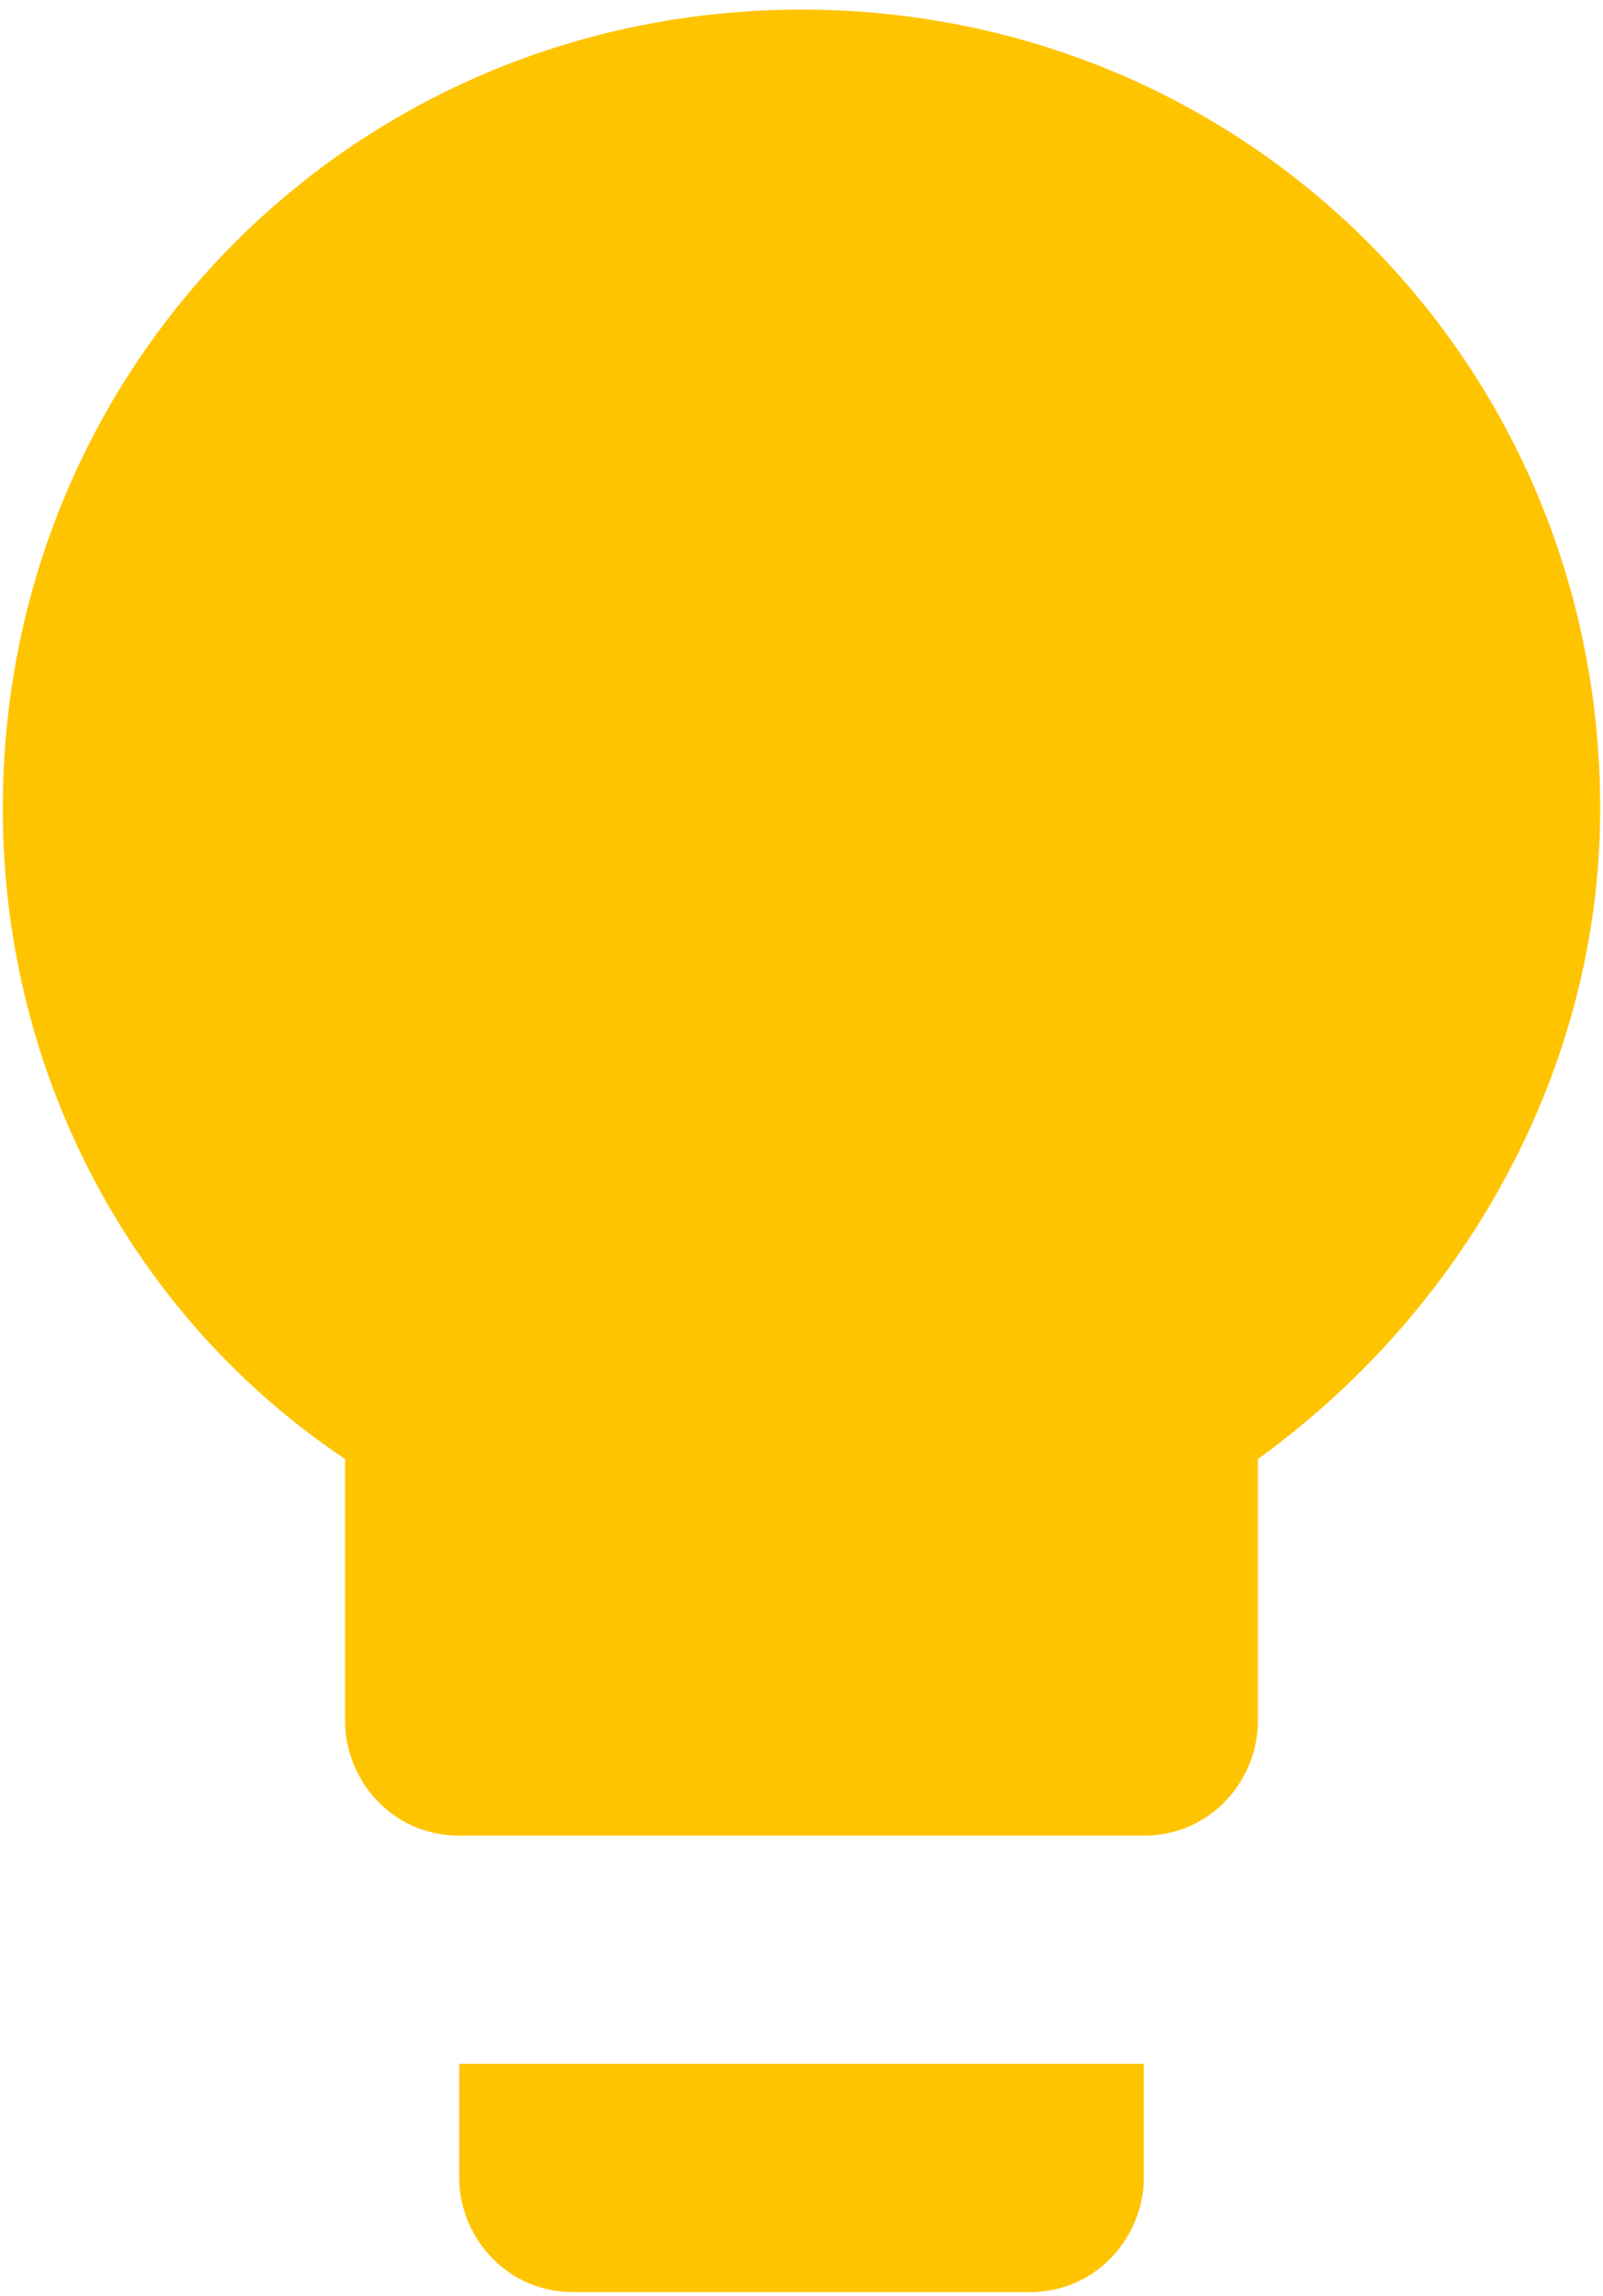
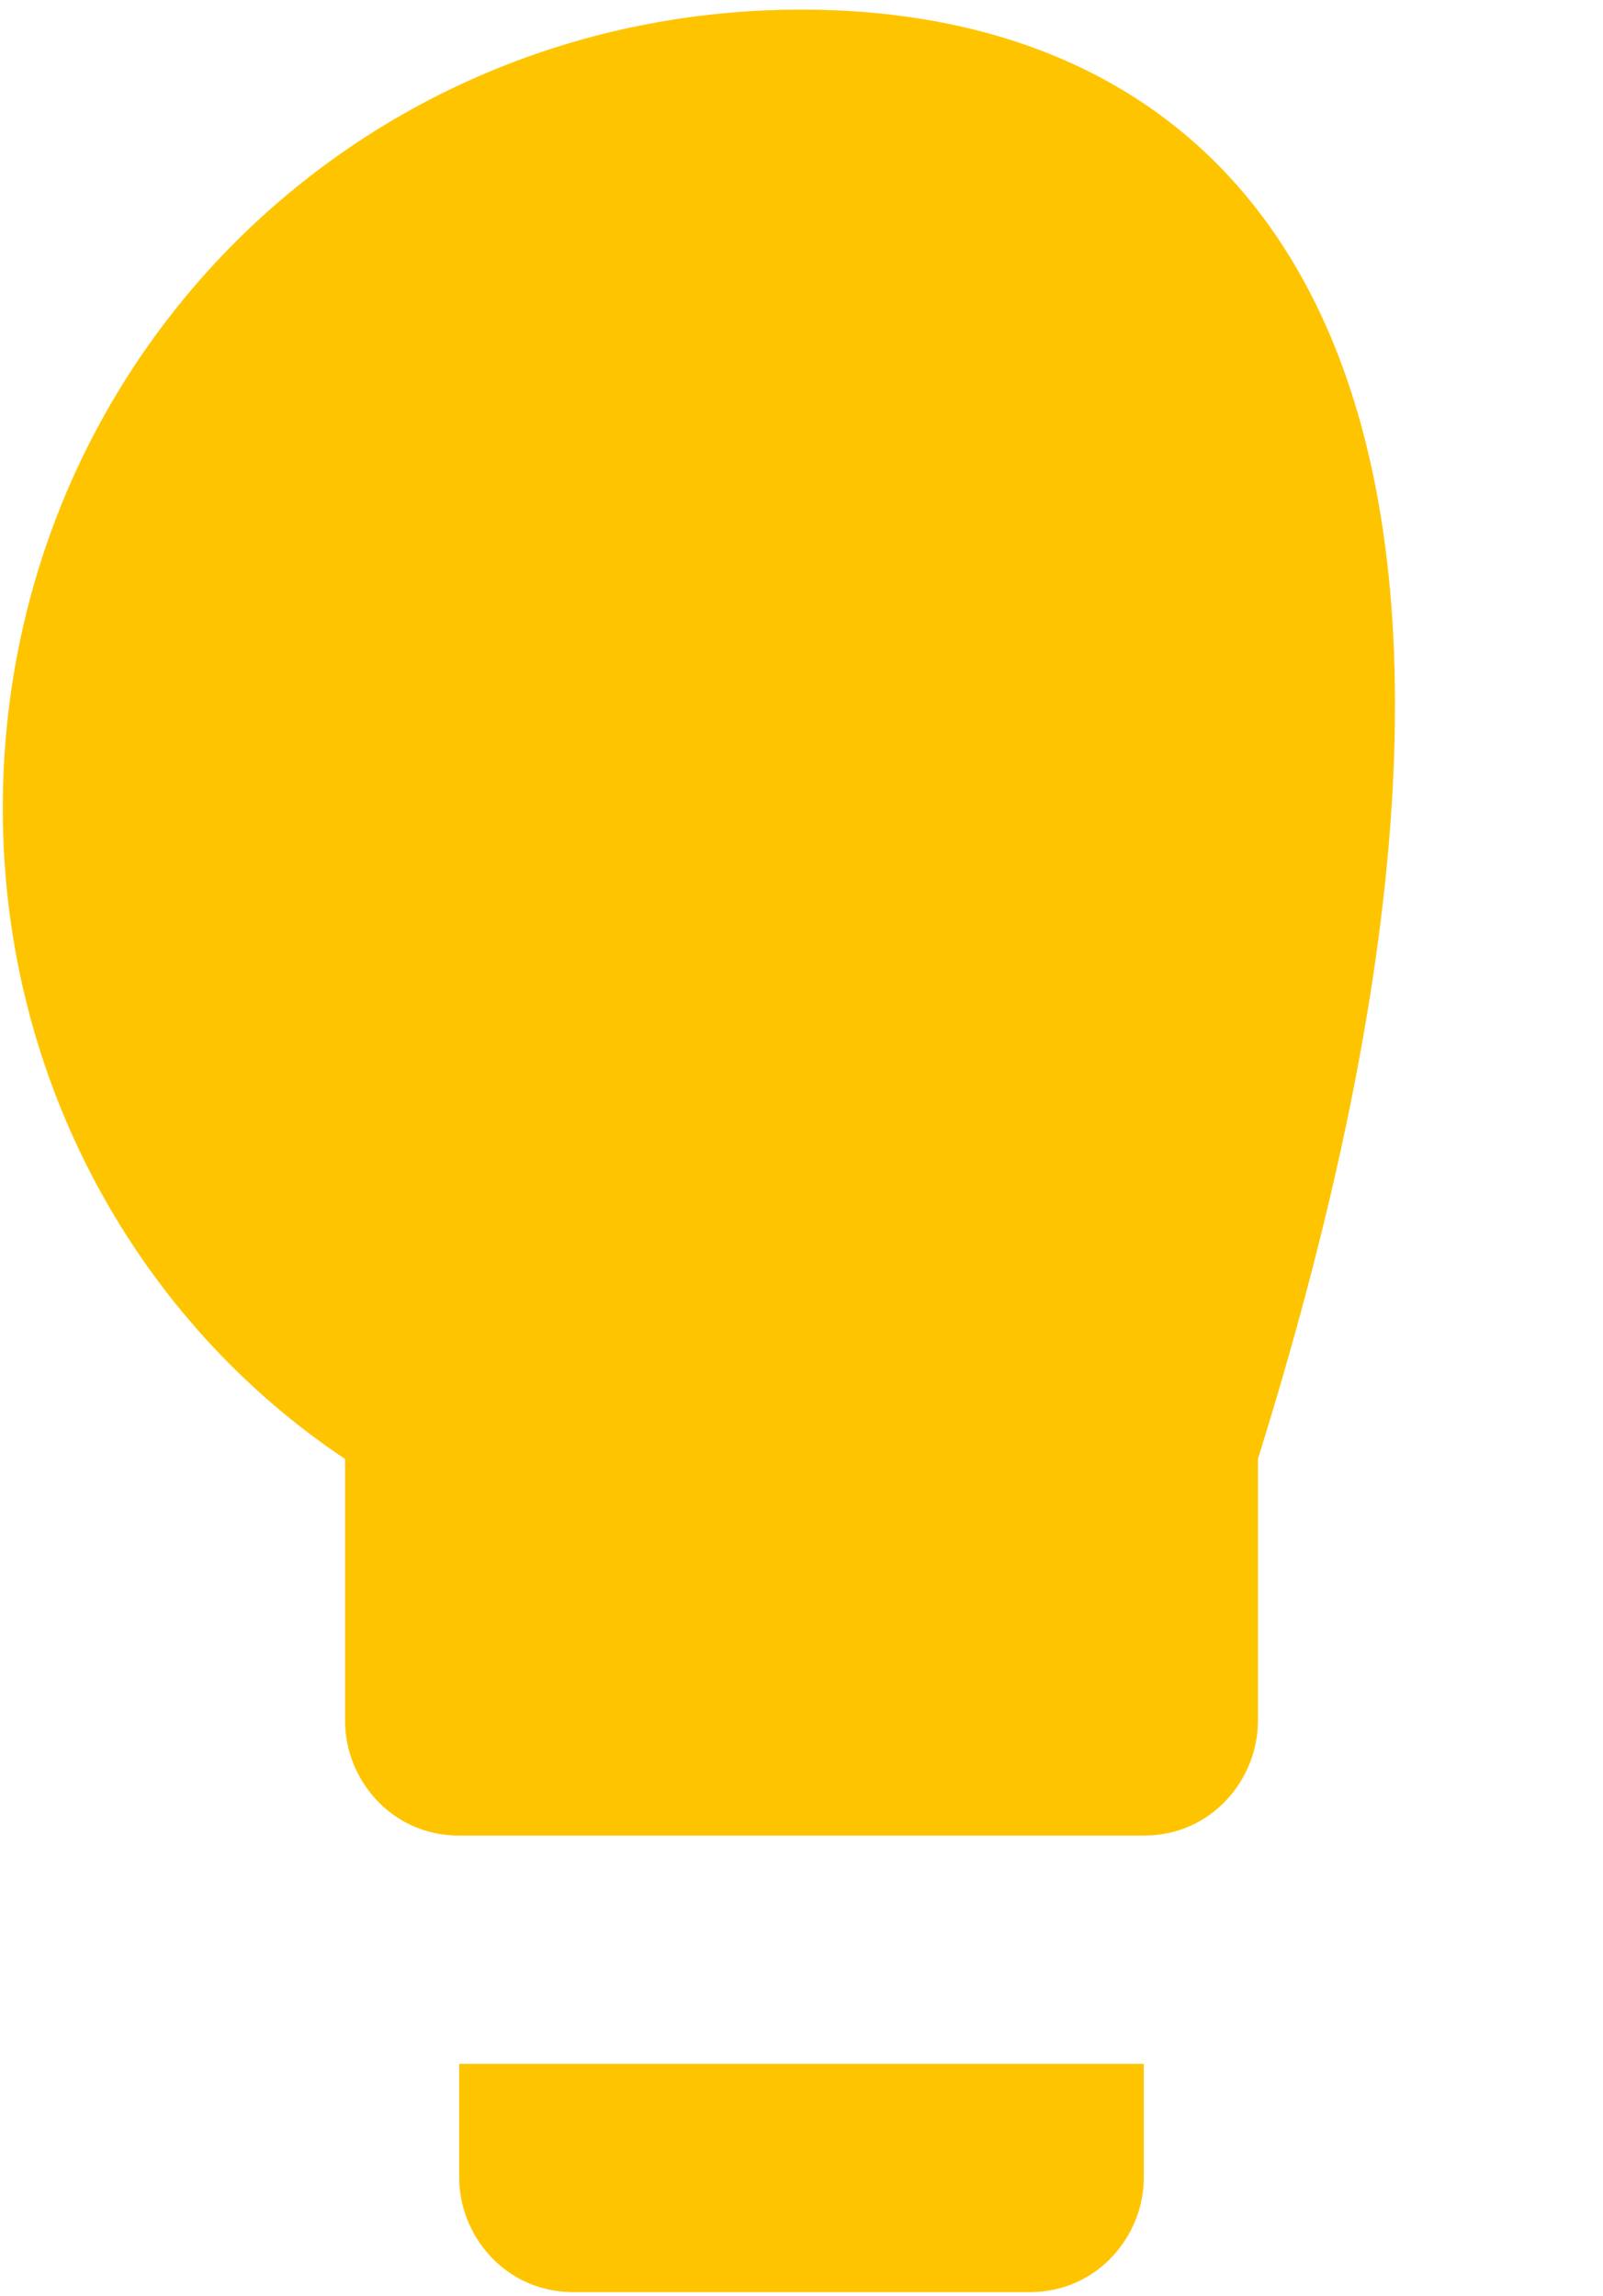
<svg xmlns="http://www.w3.org/2000/svg" width="88" height="126" viewBox="0 0 88 126" fill="none">
-   <path d="M25.209 119.54C25.209 122.672 27.714 125.803 31.472 125.803H56.528C60.286 125.803 62.791 122.672 62.791 119.54V113.276H25.209V119.54ZM44 0.528C19.571 0.528 0.153 19.945 0.153 44.374C0.153 59.407 7.67 72.561 18.945 80.078V94.484C18.945 97.616 21.45 100.748 25.209 100.748H62.791C66.549 100.748 69.055 97.616 69.055 94.484V80.078C80.33 71.935 87.846 58.781 87.846 44.374C87.846 19.945 68.429 0.528 44 0.528Z" fill="#FFC400" />
+   <path d="M25.209 119.54C25.209 122.672 27.714 125.803 31.472 125.803H56.528C60.286 125.803 62.791 122.672 62.791 119.54V113.276H25.209V119.54ZM44 0.528C19.571 0.528 0.153 19.945 0.153 44.374C0.153 59.407 7.67 72.561 18.945 80.078V94.484C18.945 97.616 21.45 100.748 25.209 100.748H62.791C66.549 100.748 69.055 97.616 69.055 94.484V80.078C87.846 19.945 68.429 0.528 44 0.528Z" fill="#FFC400" />
</svg>